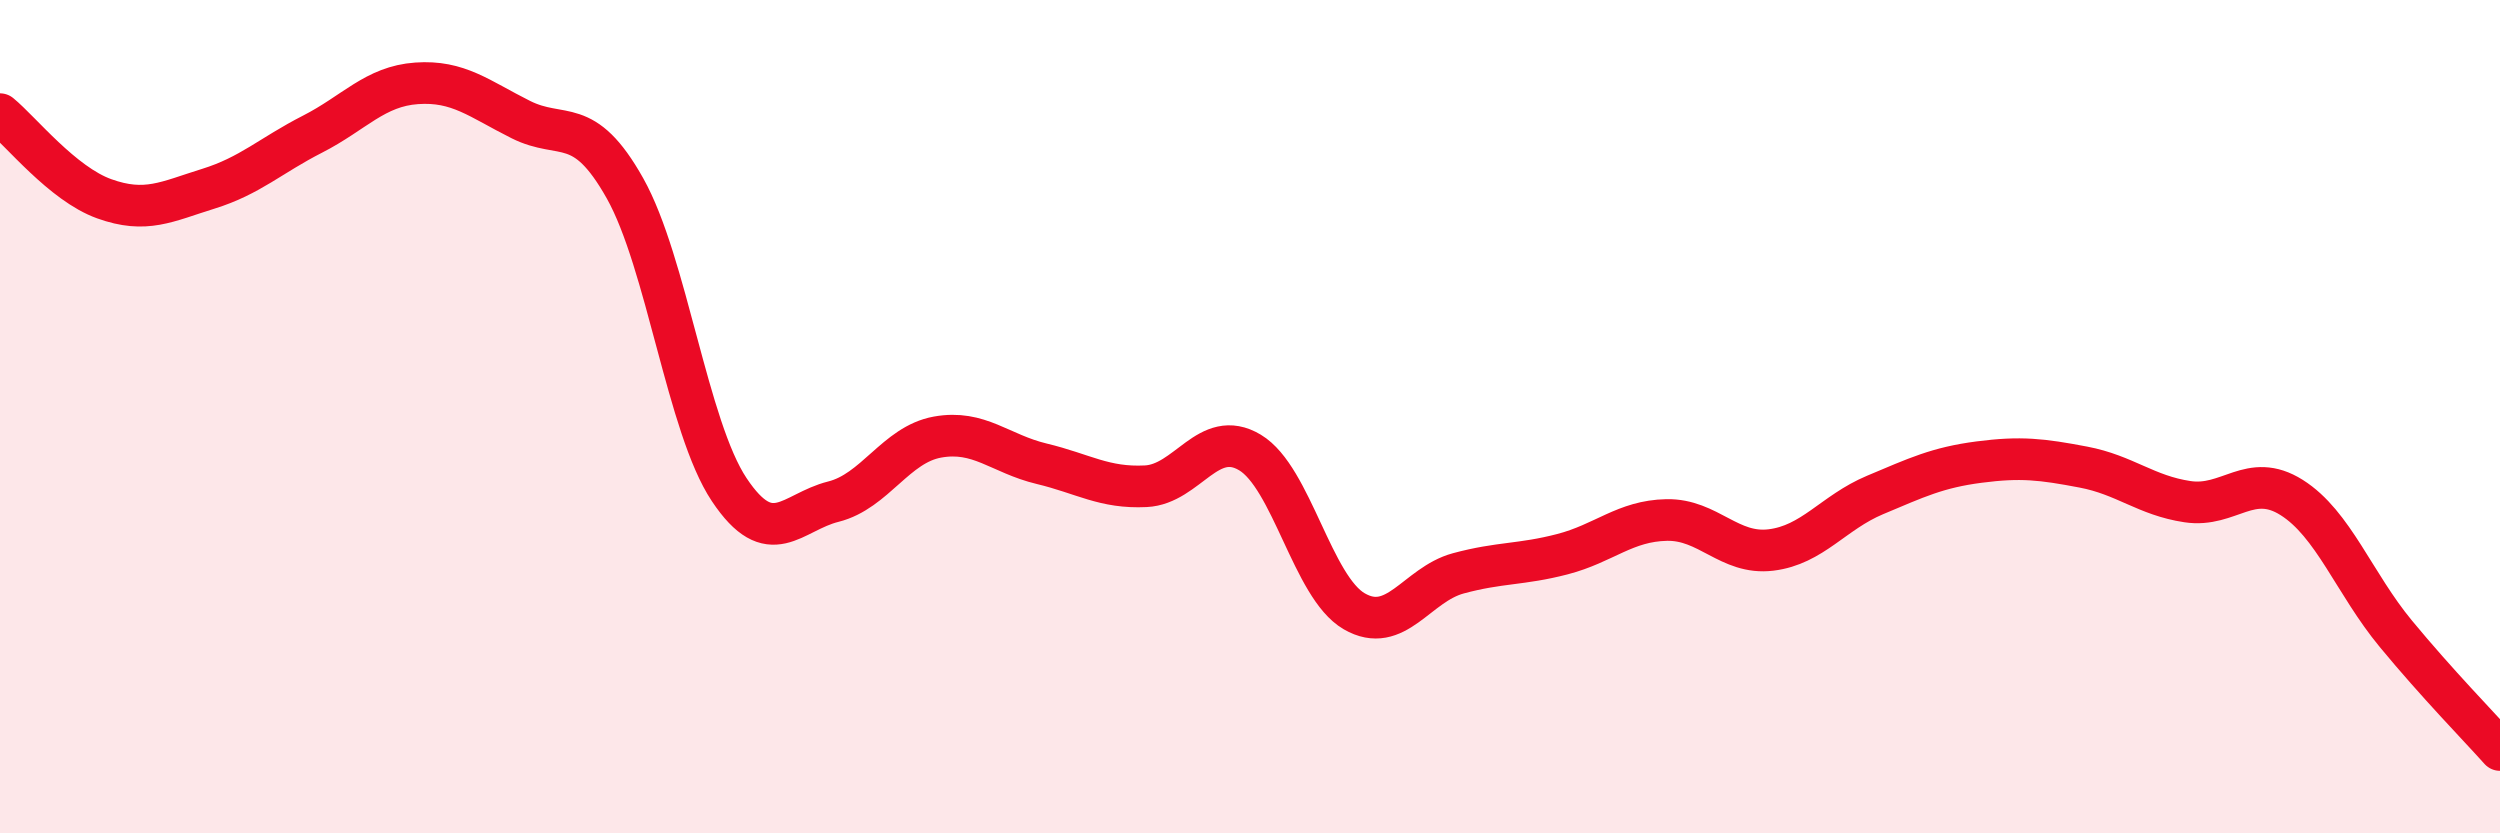
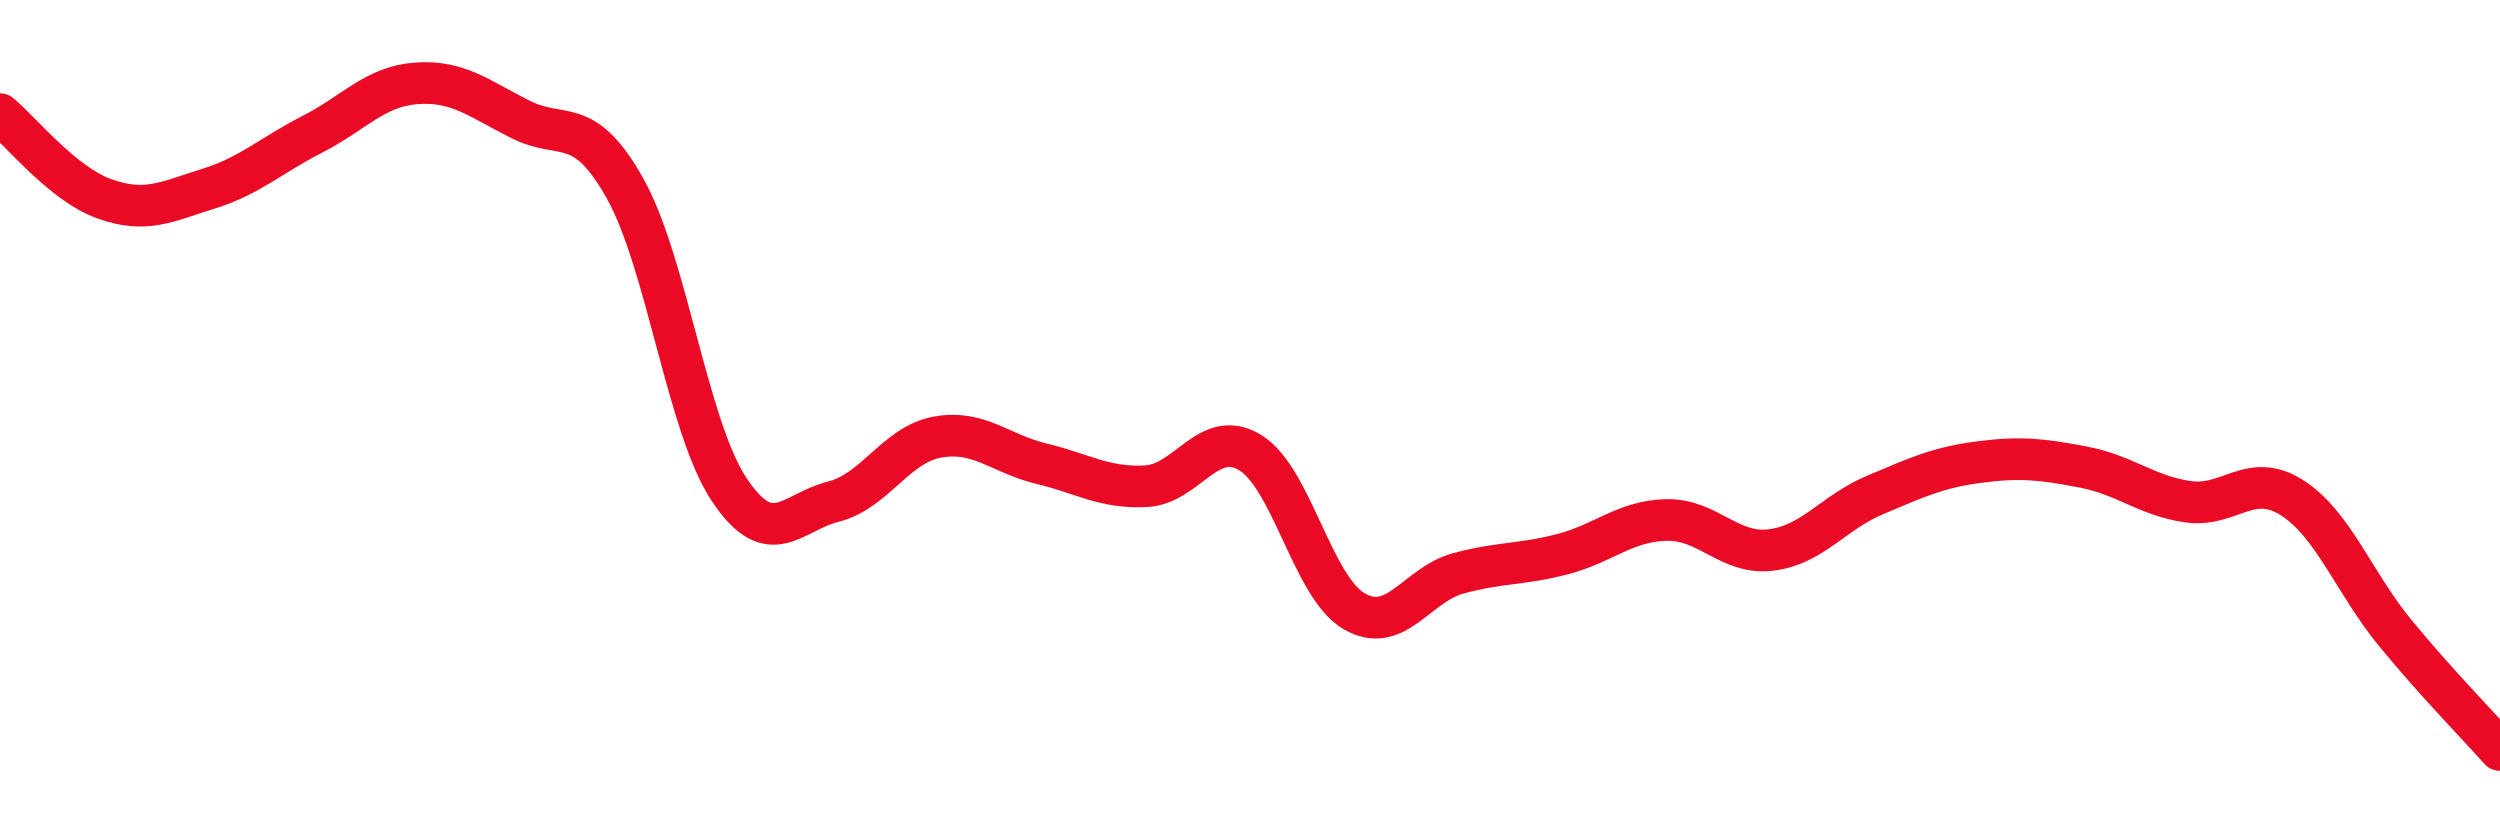
<svg xmlns="http://www.w3.org/2000/svg" width="60" height="20" viewBox="0 0 60 20">
-   <path d="M 0,2.74 C 0.5,3.15 1.5,4.41 2.5,4.77 C 3.5,5.13 4,4.84 5,4.53 C 6,4.22 6.5,3.73 7.5,3.22 C 8.5,2.71 9,2.07 10,2 C 11,1.93 11.5,2.37 12.5,2.87 C 13.5,3.37 14,2.74 15,4.52 C 16,6.3 16.5,10.25 17.5,11.75 C 18.5,13.25 19,12.29 20,12.04 C 21,11.79 21.5,10.67 22.5,10.49 C 23.5,10.31 24,10.89 25,11.13 C 26,11.37 26.5,11.72 27.5,11.67 C 28.5,11.62 29,10.26 30,10.86 C 31,11.46 31.5,14.09 32.5,14.67 C 33.5,15.25 34,14.03 35,13.76 C 36,13.49 36.5,13.56 37.5,13.3 C 38.5,13.04 39,12.5 40,12.48 C 41,12.46 41.5,13.32 42.5,13.2 C 43.5,13.08 44,12.3 45,11.88 C 46,11.46 46.5,11.22 47.5,11.09 C 48.5,10.96 49,11.02 50,11.21 C 51,11.4 51.5,11.89 52.5,12.04 C 53.5,12.19 54,11.31 55,11.94 C 56,12.57 56.5,14 57.5,15.21 C 58.5,16.42 59.5,17.44 60,18L60 20L0 20Z" fill="#EB0A25" opacity="0.1" stroke-linecap="round" stroke-linejoin="round" />
  <path d="M 0,2.74 C 0.5,3.15 1.5,4.41 2.5,4.77 C 3.5,5.13 4,4.84 5,4.53 C 6,4.22 6.5,3.73 7.5,3.22 C 8.5,2.71 9,2.07 10,2 C 11,1.93 11.5,2.37 12.5,2.87 C 13.5,3.37 14,2.74 15,4.52 C 16,6.3 16.5,10.25 17.5,11.75 C 18.5,13.25 19,12.29 20,12.04 C 21,11.79 21.5,10.67 22.5,10.49 C 23.5,10.31 24,10.89 25,11.13 C 26,11.37 26.5,11.72 27.5,11.67 C 28.5,11.62 29,10.26 30,10.86 C 31,11.46 31.5,14.09 32.5,14.67 C 33.5,15.25 34,14.03 35,13.76 C 36,13.49 36.5,13.56 37.5,13.3 C 38.5,13.04 39,12.5 40,12.48 C 41,12.46 41.5,13.32 42.5,13.2 C 43.5,13.08 44,12.3 45,11.88 C 46,11.46 46.5,11.22 47.5,11.09 C 48.5,10.96 49,11.02 50,11.21 C 51,11.4 51.5,11.89 52.5,12.04 C 53.5,12.19 54,11.31 55,11.94 C 56,12.57 56.5,14 57.5,15.21 C 58.5,16.42 59.5,17.44 60,18" stroke="#EB0A25" stroke-width="1" fill="none" stroke-linecap="round" stroke-linejoin="round" />
</svg>